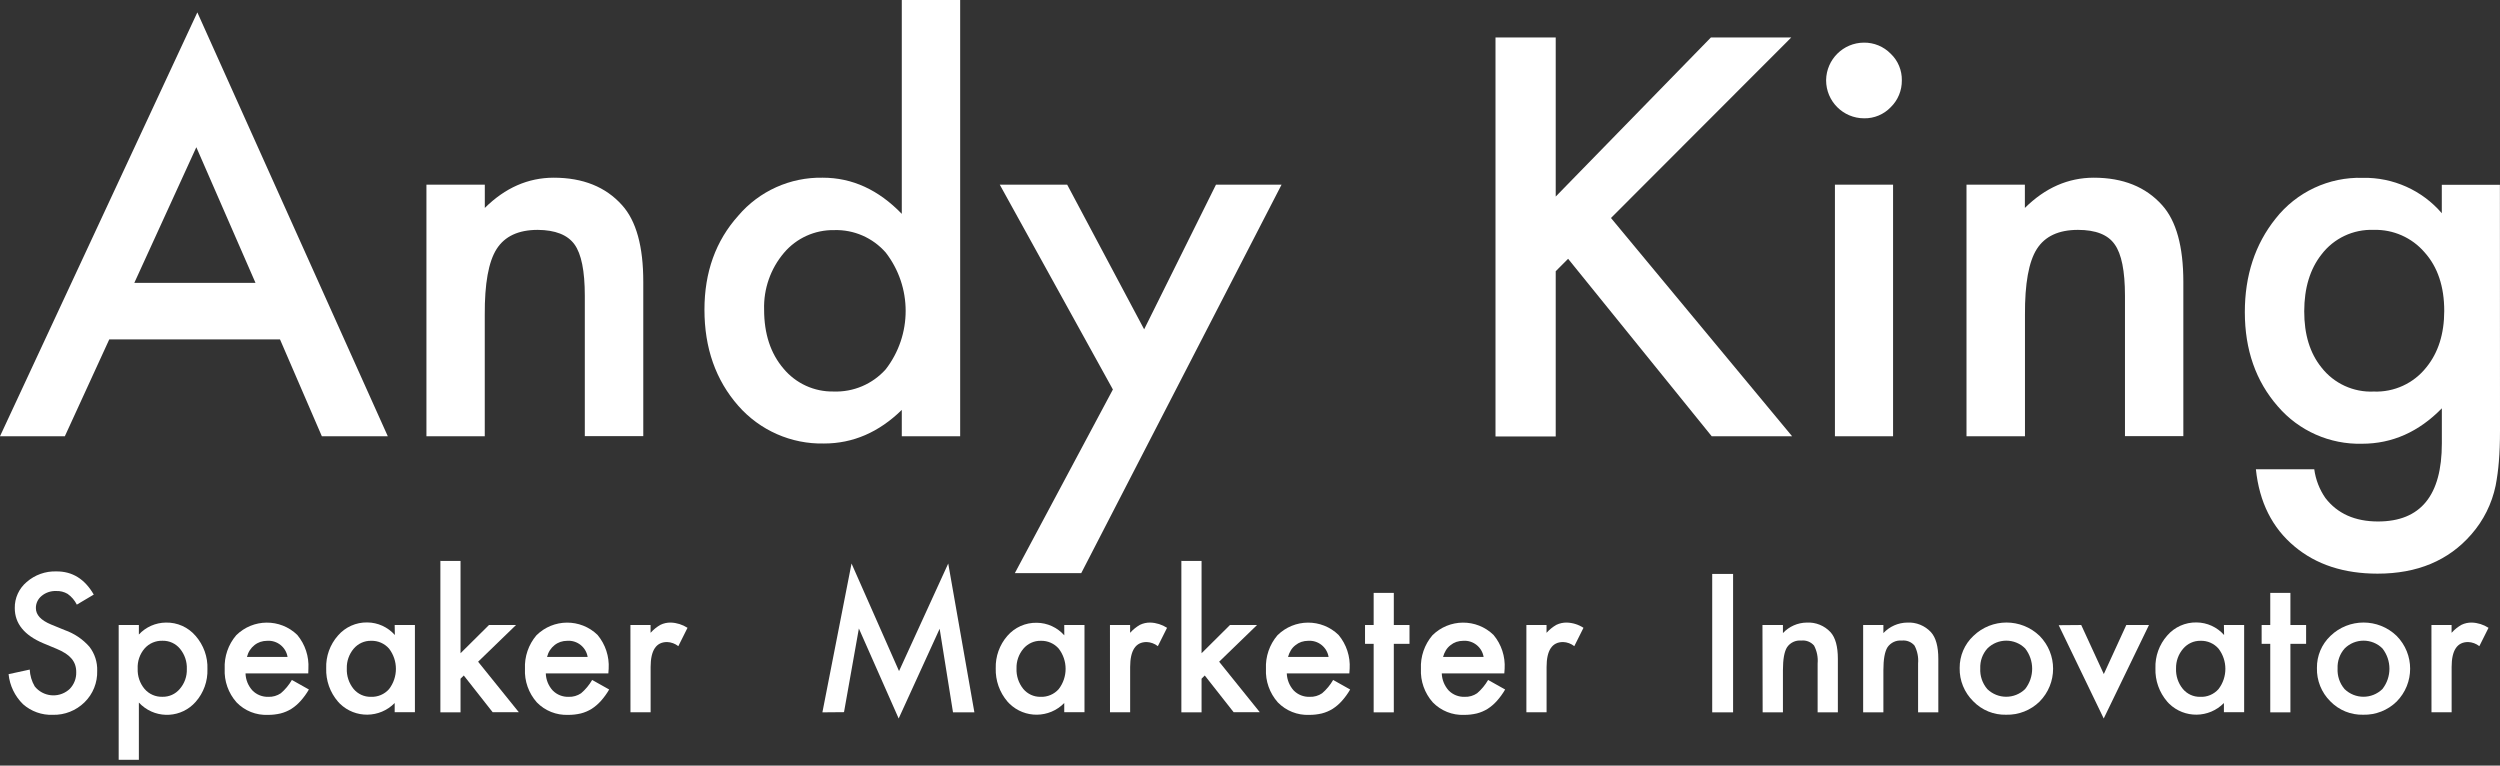
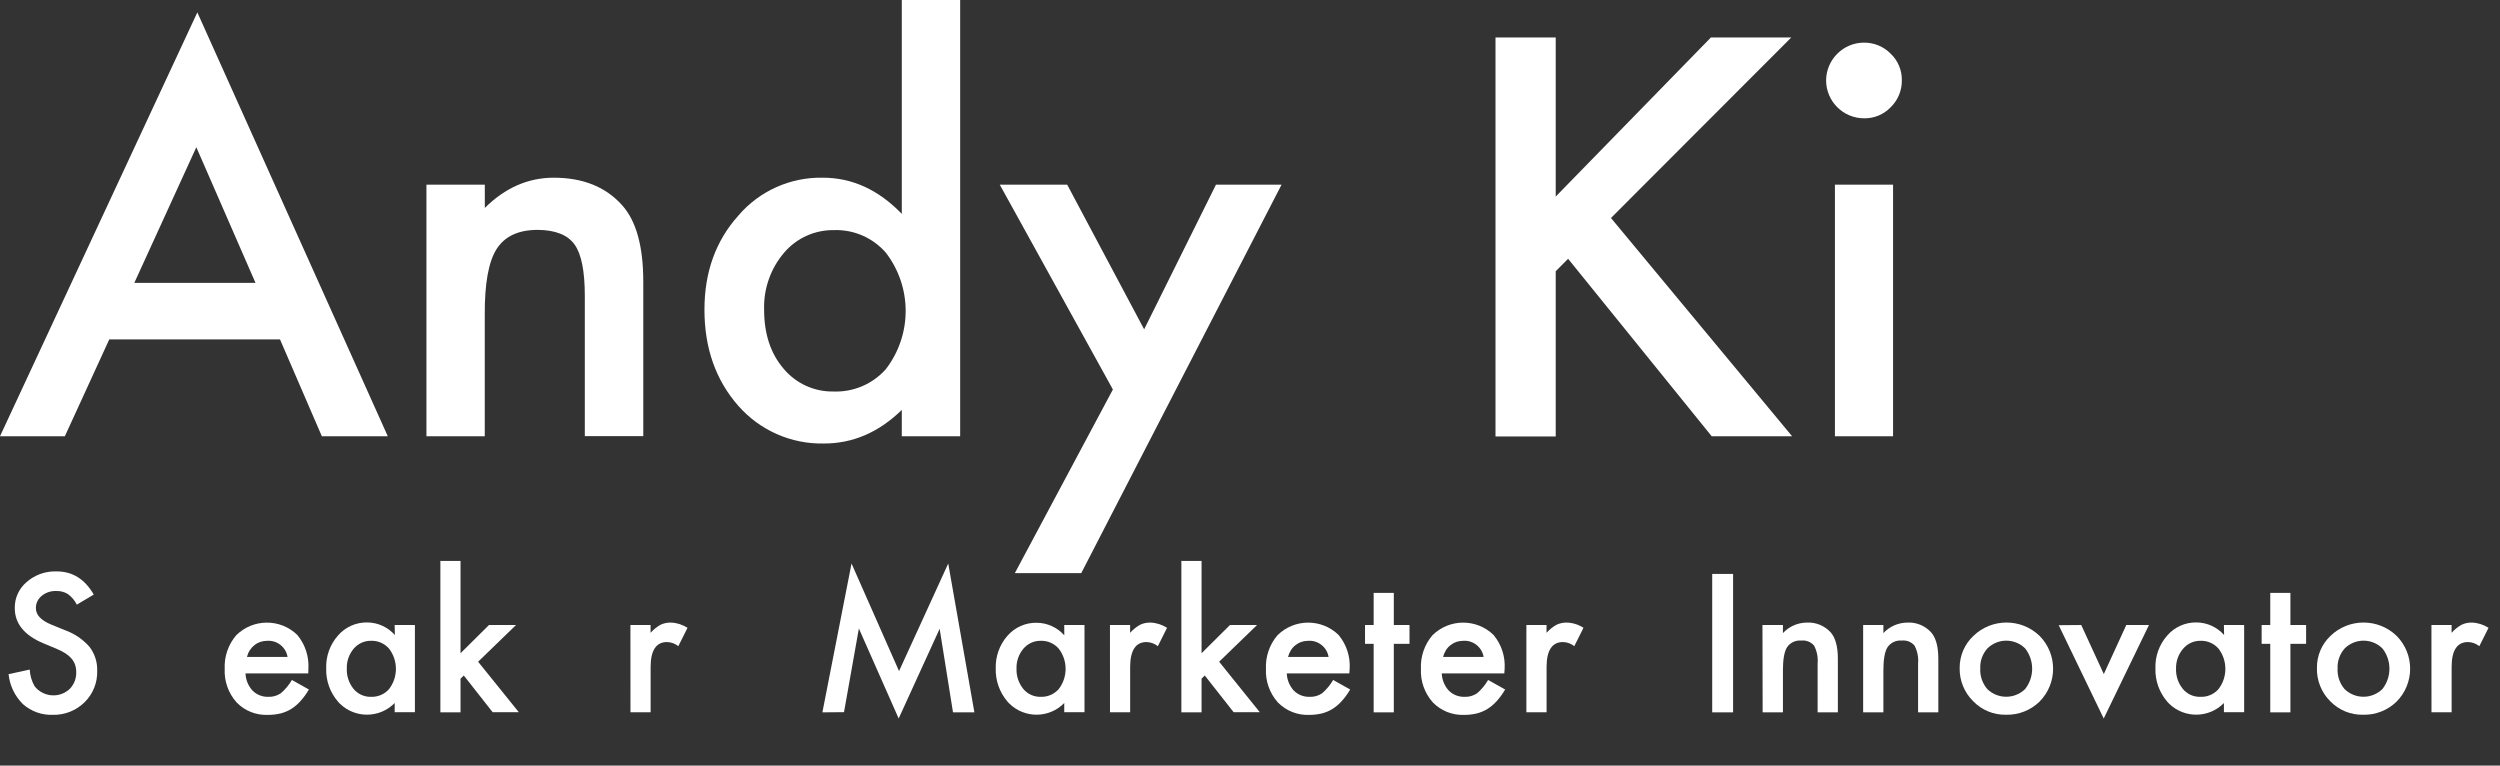
<svg xmlns="http://www.w3.org/2000/svg" version="1.1" id="Layer_1" x="0px" y="0px" viewBox="0 0 544.75 166.82" style="enable-background:new 0 0 544.75 166.82;" xml:space="preserve">
  <rect x="0" y="0" width="544.75" height="166.82" fill="#333333" stroke="none" />
  <style type="text/css">
	.st0{fill:#FFFFFF;}
</style>
  <title>AndyKingLogo-final</title>
  <path class="st0" d="M61.01,73.95h-37.2l-9.68,21.11H0L43,2.7l41.5,92.36H70.13L61.01,73.95z M55.67,61.63L42.78,32.08L29.27,61.63  H55.67z" />
  <path class="st0" d="M92.92,40.24h12.72v5.07c4.43-4.39,9.43-6.58,15-6.59c6.38,0,11.35,2,14.92,6c3.08,3.42,4.62,8.99,4.61,16.72  v33.6h-12.74v-30.6c0-5.4-0.75-9.13-2.26-11.2c-1.51-2.07-4.17-3.12-8-3.15c-4.2,0-7.18,1.39-8.95,4.16  c-1.77,2.77-2.63,7.56-2.59,14.36v26.45H92.92V40.24z" />
  <path class="st0" d="M196.5,0h12.72v95.06H196.5v-5.74c-4.99,4.88-10.64,7.32-16.94,7.32c-7.14,0.16-13.98-2.85-18.69-8.22  c-4.91-5.59-7.37-12.57-7.37-20.94c0-8.18,2.46-15.01,7.37-20.48c4.58-5.38,11.34-8.42,18.41-8.28c6.41,0,12.15,2.63,17.22,7.88  L196.5,0z M166.5,67.48c0,5.26,1.41,9.54,4.22,12.83c2.69,3.24,6.7,5.08,10.91,5c4.32,0.16,8.49-1.61,11.37-4.84  c5.79-7.49,5.79-17.95,0-25.44c-2.83-3.23-6.96-5.03-11.25-4.89c-4.2-0.07-8.21,1.75-10.92,4.95  C167.9,58.54,166.36,62.96,166.5,67.48L166.5,67.48z" />
  <path class="st0" d="M242.5,84.87l-24.65-44.63h14.69l16.77,31.52l15.65-31.52h14.29l-43.65,84.65h-14.47L242.5,84.87z" />
  <path class="st0" d="M338.99,42.83l33.82-34.67h17.51L351.03,47.5l39.47,47.56h-17.52l-31.29-38.67l-2.7,2.71v36h-13.12V8.16h13.12  V42.83z" />
  <path class="st0" d="M397.91,17.45c0.07-4.5,3.72-8.13,8.22-8.16c2.2-0.03,4.32,0.84,5.86,2.42c1.58,1.5,2.46,3.61,2.42,5.79  c0.03,2.2-0.84,4.32-2.42,5.86c-1.51,1.58-3.61,2.46-5.8,2.42c-4.57,0-8.28-3.71-8.28-8.28C397.91,17.48,397.91,17.47,397.91,17.45  L397.91,17.45z M412.5,40.24v54.82h-12.67V40.24H412.5z" />
-   <path class="st0" d="M428.5,40.24h12.72v5.07c4.43-4.39,9.43-6.58,15-6.59c6.38,0,11.35,2,14.92,6c3.07,3.42,4.61,8.99,4.61,16.72  v33.6h-12.72v-30.6c0-5.4-0.75-9.13-2.25-11.2c-1.46-2.1-4.13-3.15-8-3.15c-4.2,0-7.18,1.39-8.95,4.16  c-1.77,2.77-2.63,7.56-2.59,14.36v26.45H428.5V40.24z" />
-   <path class="st0" d="M544.75,93.76c0,2.59-0.08,4.87-0.25,6.84c-0.14,1.75-0.37,3.49-0.7,5.21c-0.82,3.95-2.64,7.61-5.3,10.64  c-4.96,5.7-11.77,8.55-20.43,8.55c-7.33,0-13.36-1.97-18.07-5.91c-4.88-4.05-7.69-9.66-8.44-16.83h12.72  c0.3,2.24,1.13,4.39,2.42,6.25c2.62,3.41,6.45,5.12,11.48,5.12c9.27,0,13.9-5.67,13.9-17v-7.66c-5.03,5.15-10.83,7.72-17.39,7.72  c-7.02,0.18-13.76-2.8-18.34-8.13c-4.8-5.48-7.2-12.33-7.2-20.54c0-8,2.23-14.79,6.7-20.38c4.56-5.81,11.62-9.11,19-8.89  c6.6-0.13,12.92,2.7,17.22,7.71v-6.19h12.66L544.75,93.76z M532.6,67.76c0-5.33-1.43-9.59-4.28-12.77  c-2.77-3.22-6.84-5.02-11.09-4.9c-4.43-0.17-8.68,1.82-11.37,5.35c-2.51,3.19-3.76,7.31-3.77,12.38c-0.01,5.07,1.25,9.16,3.77,12.27  c2.72,3.48,6.96,5.43,11.37,5.23c4.45,0.18,8.72-1.79,11.48-5.29C531.3,76.84,532.59,72.75,532.6,67.76z" />
  <path class="st0" d="M20.43,129.56l-3.69,2.19c-0.46-0.93-1.15-1.74-2-2.34c-0.76-0.45-1.64-0.67-2.52-0.63  c-1.15-0.04-2.27,0.34-3.15,1.07c-0.8,0.65-1.27,1.63-1.25,2.66c0,1.47,1.1,2.65,3.29,3.56l3,1.23c2.07,0.73,3.92,1.97,5.37,3.62  c1.16,1.49,1.76,3.35,1.7,5.24c0.08,2.58-0.92,5.08-2.77,6.88c-1.84,1.8-4.33,2.79-6.91,2.72c-2.38,0.09-4.7-0.74-6.49-2.32  c-1.78-1.75-2.89-4.06-3.14-6.54l4.61-1c0.06,1.29,0.43,2.55,1.09,3.67c1.8,2.24,5.08,2.61,7.32,0.81c0.11-0.09,0.21-0.18,0.32-0.28  c0.93-0.97,1.44-2.27,1.4-3.61c0.01-0.55-0.07-1.1-0.24-1.62c-0.17-0.49-0.43-0.94-0.76-1.34c-0.39-0.45-0.84-0.84-1.34-1.16  c-0.62-0.39-1.27-0.72-1.95-1l-2.91-1.21c-4.13-1.75-6.19-4.3-6.19-7.66c-0.04-2.19,0.92-4.27,2.59-5.68  c1.79-1.56,4.1-2.39,6.47-2.31C15.76,124.48,18.48,126.17,20.43,129.56z" />
-   <path class="st0" d="M30.26,165.56h-4.4v-29.37h4.4v2.07c1.52-1.64,3.65-2.58,5.89-2.6c2.48-0.06,4.86,1.01,6.47,2.9  c1.75,2,2.68,4.59,2.58,7.24c0.09,2.62-0.83,5.17-2.56,7.13c-3.04,3.46-8.31,3.8-11.77,0.75c-0.21-0.19-0.42-0.39-0.61-0.59V165.56z   M40.71,145.81c0.07-1.62-0.46-3.2-1.49-4.45c-0.93-1.13-2.33-1.77-3.79-1.74c-1.49-0.05-2.93,0.56-3.92,1.68  c-1.05,1.22-1.59,2.8-1.51,4.41c-0.06,1.61,0.47,3.19,1.51,4.42c0.98,1.13,2.41,1.75,3.9,1.7c1.45,0.03,2.84-0.6,3.77-1.72  C40.21,148.92,40.76,147.39,40.71,145.81L40.71,145.81z" />
  <path class="st0" d="M67.17,146.74H53.5c0.04,1.39,0.58,2.71,1.52,3.73c0.91,0.92,2.17,1.41,3.46,1.37  c0.96,0.04,1.91-0.24,2.71-0.78c0.96-0.82,1.78-1.8,2.41-2.9l3.71,2.08c-0.52,0.9-1.13,1.74-1.82,2.51c-0.59,0.66-1.26,1.23-2,1.71  c-0.73,0.45-1.53,0.79-2.36,1c-0.9,0.21-1.83,0.32-2.76,0.31c-2.56,0.11-5.05-0.88-6.83-2.73c-1.78-2.01-2.71-4.63-2.58-7.31  c-0.12-2.66,0.77-5.27,2.5-7.3c3.68-3.65,9.6-3.69,13.32-0.08c1.71,2.06,2.58,4.69,2.42,7.36L67.17,146.74z M62.66,143.15  c-0.35-2.14-2.27-3.66-4.43-3.52c-0.51,0-1.02,0.08-1.51,0.24c-0.46,0.16-0.9,0.4-1.28,0.71c-0.39,0.31-0.73,0.68-1,1.1  c-0.29,0.45-0.5,0.95-0.63,1.47L62.66,143.15z" />
  <path class="st0" d="M86,136.19h4.41v19H86v-2c-3.26,3.33-8.6,3.39-11.94,0.14c-0.15-0.14-0.29-0.29-0.42-0.45  c-1.73-2.01-2.65-4.6-2.56-7.26c-0.09-2.62,0.83-5.17,2.56-7.13c1.6-1.86,3.95-2.91,6.4-2.86c2.3,0.02,4.48,1.02,6,2.74L86,136.19z   M75.57,145.65c-0.07,1.61,0.45,3.19,1.46,4.45c0.93,1.13,2.33,1.77,3.79,1.74c1.5,0.06,2.95-0.55,3.95-1.68c2-2.6,2-6.23,0-8.83  c-0.98-1.12-2.42-1.75-3.91-1.7c-1.46-0.03-2.85,0.61-3.79,1.72C76.06,142.55,75.52,144.08,75.57,145.65L75.57,145.65z" />
  <path class="st0" d="M100.35,122.23v20.11l6.2-6.15h5.89l-8.26,8l8.87,11h-5.7l-6.29-8l-0.71,0.7v7.33h-4.39v-33L100.35,122.23z" />
-   <path class="st0" d="M132.56,146.74h-13.63c0.04,1.38,0.58,2.71,1.52,3.73c0.91,0.92,2.17,1.41,3.46,1.37  c0.96,0.04,1.91-0.24,2.71-0.78c0.96-0.82,1.78-1.8,2.41-2.9l3.71,2.08c-0.52,0.9-1.13,1.74-1.82,2.51c-0.59,0.66-1.26,1.23-2,1.71  c-0.73,0.45-1.53,0.79-2.36,1c-0.9,0.21-1.83,0.32-2.76,0.31c-2.56,0.1-5.05-0.89-6.83-2.73c-1.78-2.01-2.71-4.63-2.58-7.31  c-0.12-2.66,0.77-5.27,2.5-7.3c3.68-3.65,9.6-3.69,13.32-0.08c1.71,2.06,2.58,4.69,2.42,7.36L132.56,146.74z M128.05,143.15  c-0.35-2.14-2.27-3.66-4.43-3.52c-0.51,0-1.02,0.08-1.51,0.24c-0.46,0.16-0.9,0.4-1.28,0.71c-0.39,0.31-0.73,0.68-1,1.1  c-0.29,0.45-0.5,0.95-0.63,1.47L128.05,143.15z" />
  <path class="st0" d="M137.37,136.19h4.39v1.7c0.62-0.69,1.34-1.28,2.15-1.74c0.7-0.34,1.48-0.51,2.26-0.49  c1.29,0.04,2.55,0.44,3.64,1.14l-2,4c-0.7-0.55-1.56-0.87-2.45-0.9c-2.39,0-3.58,1.81-3.59,5.43v9.87h-4.39L137.37,136.19z" />
  <path class="st0" d="M179.2,155.22l6.35-32.43l10.35,23.44l10.72-23.44l5.7,32.43h-4.66l-2.91-18.21l-8.93,19.55l-8.67-19.61  l-3.24,18.23L179.2,155.22z" />
  <path class="st0" d="M231.9,136.19h4.41v19h-4.41v-2c-3.26,3.34-8.61,3.4-11.95,0.13c-0.15-0.14-0.29-0.29-0.42-0.44  c-1.73-2.02-2.64-4.61-2.56-7.26c-0.07-2.59,0.83-5.11,2.53-7.06c1.61-1.86,3.95-2.91,6.41-2.86c2.3,0.02,4.48,1.02,6,2.74  L231.9,136.19z M221.5,145.65c-0.07,1.61,0.45,3.19,1.46,4.45c0.93,1.13,2.33,1.77,3.79,1.74c1.5,0.06,2.95-0.56,3.94-1.68  c2.01-2.6,2.01-6.23,0-8.83c-0.98-1.12-2.41-1.74-3.9-1.7c-1.46-0.03-2.85,0.61-3.79,1.72C221.99,142.55,221.45,144.08,221.5,145.65  z" />
  <path class="st0" d="M241.86,136.19h4.39v1.7c0.62-0.69,1.34-1.28,2.15-1.74c0.7-0.34,1.48-0.51,2.26-0.49  c1.29,0.04,2.55,0.44,3.64,1.14l-2,4c-0.7-0.55-1.56-0.87-2.45-0.9c-2.39,0-3.58,1.81-3.59,5.43v9.87h-4.39L241.86,136.19z" />
  <path class="st0" d="M261.82,122.23v20.11l6.19-6.15h5.9l-8.26,8l8.86,11h-5.7l-6.29-8l-0.7,0.7v7.33h-4.4v-33L261.82,122.23z" />
  <path class="st0" d="M294.02,146.74h-13.63c0.05,1.38,0.59,2.71,1.52,3.73c0.91,0.92,2.17,1.41,3.46,1.37  c0.97,0.04,1.92-0.23,2.72-0.78c0.96-0.82,1.77-1.8,2.4-2.9l3.71,2.08c-0.52,0.9-1.13,1.74-1.82,2.51c-0.59,0.66-1.26,1.23-2,1.71  c-0.73,0.45-1.53,0.79-2.36,1c-0.9,0.21-1.82,0.32-2.75,0.31c-2.57,0.11-5.05-0.89-6.84-2.73c-1.78-2.01-2.71-4.63-2.58-7.31  c-0.12-2.66,0.77-5.27,2.5-7.3c3.68-3.65,9.6-3.69,13.32-0.08c1.72,2.06,2.58,4.69,2.42,7.36L294.02,146.74z M289.5,143.15  c-0.35-2.14-2.27-3.66-4.43-3.52c-0.51,0-1.02,0.08-1.51,0.24c-0.46,0.16-0.89,0.4-1.27,0.71c-0.4,0.3-0.74,0.68-1,1.1  c-0.28,0.46-0.49,0.95-0.63,1.47L289.5,143.15z" />
  <path class="st0" d="M303.71,140.29v14.93h-4.39v-14.93h-1.88v-4.1h1.88v-7h4.39v7h3.42v4.1H303.71z" />
  <path class="st0" d="M327.79,146.74h-13.63c0.05,1.38,0.59,2.71,1.52,3.73c0.91,0.92,2.17,1.41,3.46,1.37  c0.97,0.04,1.92-0.23,2.72-0.78c0.96-0.82,1.77-1.8,2.4-2.9l3.71,2.08c-0.52,0.9-1.13,1.74-1.82,2.51c-0.59,0.66-1.26,1.23-2,1.71  c-0.73,0.45-1.53,0.79-2.36,1c-0.9,0.21-1.82,0.32-2.75,0.31c-2.57,0.11-5.05-0.89-6.84-2.73c-1.78-2.01-2.71-4.63-2.58-7.31  c-0.12-2.66,0.77-5.27,2.5-7.3c3.68-3.65,9.6-3.69,13.32-0.08c1.72,2.06,2.58,4.69,2.42,7.36L327.79,146.74z M323.28,143.15  c-0.35-2.14-2.27-3.66-4.43-3.52c-0.51,0-1.02,0.08-1.51,0.24c-0.46,0.16-0.89,0.4-1.27,0.71c-0.4,0.3-0.74,0.68-1,1.1  c-0.28,0.46-0.49,0.95-0.63,1.47L323.28,143.15z" />
  <path class="st0" d="M332.6,136.19h4.39v1.7c0.62-0.69,1.34-1.28,2.15-1.74c0.71-0.34,1.49-0.51,2.27-0.49  c1.29,0.04,2.55,0.43,3.63,1.14l-2,4c-0.7-0.55-1.55-0.87-2.44-0.9c-2.4,0-3.6,1.81-3.6,5.43v9.87h-4.4V136.19z" />
  <path class="st0" d="M377.64,125.06v30.16h-4.55v-30.16H377.64z" />
  <path class="st0" d="M384.04,136.19h4.46v1.76c1.34-1.44,3.22-2.27,5.19-2.29c1.95-0.11,3.85,0.66,5.18,2.09  c1.07,1.19,1.6,3.12,1.6,5.81v11.66h-4.41v-10.66c0.12-1.34-0.15-2.7-0.78-3.89c-0.69-0.8-1.73-1.21-2.78-1.09  c-1.22-0.12-2.41,0.44-3.1,1.45c-0.6,0.95-0.9,2.61-0.9,5v9.18h-4.42L384.04,136.19z" />
  <path class="st0" d="M405.98,136.19h4.41v1.76c1.35-1.44,3.23-2.27,5.2-2.29c1.95-0.11,3.84,0.66,5.17,2.09  c1.07,1.19,1.6,3.12,1.6,5.81v11.66h-4.41v-10.66c0.12-1.34-0.15-2.7-0.78-3.89c-0.68-0.8-1.72-1.21-2.77-1.09  c-1.22-0.12-2.41,0.44-3.11,1.45c-0.6,0.95-0.9,2.61-0.9,5v9.18h-4.41L405.98,136.19z" />
  <path class="st0" d="M427.01,145.56c-0.02-2.65,1.06-5.19,3-7c4.02-3.88,10.4-3.88,14.42,0c3.92,3.97,3.92,10.34,0,14.31  c-1.94,1.9-4.57,2.94-7.29,2.87c-2.69,0.07-5.29-0.99-7.17-2.93C428.03,150.9,426.95,148.28,427.01,145.56z M431.5,145.64  c-0.09,1.64,0.46,3.26,1.53,4.51c2.3,2.23,5.94,2.23,8.24,0c2.05-2.6,2.05-6.27,0-8.87c-2.27-2.24-5.93-2.24-8.2,0  C431.99,142.47,431.43,144.04,431.5,145.64L431.5,145.64z" />
  <path class="st0" d="M453.5,136.19l4.92,10.69l4.9-10.69h4.94l-9.86,20.37l-9.81-20.33L453.5,136.19z" />
  <path class="st0" d="M484.59,136.19H489v19h-4.41v-2c-3.26,3.33-8.6,3.39-11.94,0.14c-0.15-0.14-0.29-0.29-0.42-0.45  c-1.73-2.01-2.65-4.6-2.56-7.26c-0.09-2.62,0.83-5.17,2.56-7.13c1.6-1.86,3.95-2.91,6.4-2.86c2.3,0.02,4.48,1.02,6,2.74  L484.59,136.19z M474.16,145.65c-0.07,1.61,0.45,3.2,1.47,4.45c0.93,1.13,2.32,1.77,3.78,1.74c1.52,0.08,2.99-0.54,4-1.68  c2-2.6,2-6.23,0-8.83c-0.98-1.12-2.42-1.75-3.91-1.7c-1.46-0.03-2.85,0.61-3.79,1.72C474.68,142.54,474.13,144.07,474.16,145.65  L474.16,145.65z" />
  <path class="st0" d="M499.08,140.29v14.93h-4.39v-14.93h-1.88v-4.1h1.88v-7h4.39v7h3.42v4.1H499.08z" />
  <path class="st0" d="M504.86,145.56c-0.04-2.64,1.03-5.18,2.95-7c4.02-3.88,10.4-3.88,14.42,0c3.92,3.97,3.92,10.34,0,14.31  c-1.94,1.9-4.57,2.94-7.29,2.87c-2.69,0.07-5.29-0.99-7.17-2.93C505.84,150.9,504.79,148.27,504.86,145.56z M509.36,145.64  c-0.09,1.64,0.45,3.26,1.52,4.51c2.3,2.23,5.94,2.23,8.24,0c2.05-2.6,2.05-6.27,0-8.87c-2.27-2.24-5.93-2.24-8.2,0  C509.85,142.47,509.29,144.04,509.36,145.64L509.36,145.64z" />
  <path class="st0" d="M529.81,136.19h4.39v1.7c0.62-0.69,1.34-1.28,2.15-1.74c0.7-0.34,1.48-0.51,2.26-0.49  c1.29,0.04,2.55,0.44,3.64,1.14l-2,4c-0.7-0.55-1.56-0.87-2.45-0.9c-2.39,0-3.59,1.81-3.59,5.43v9.87h-4.39L529.81,136.19z" />
  <line class="st0" x1="359.35" y1="114.38" x2="359.35" y2="166.82" />
-   <line class="st0" x1="163.35" y1="114.38" x2="163.35" y2="166.82" />
</svg>